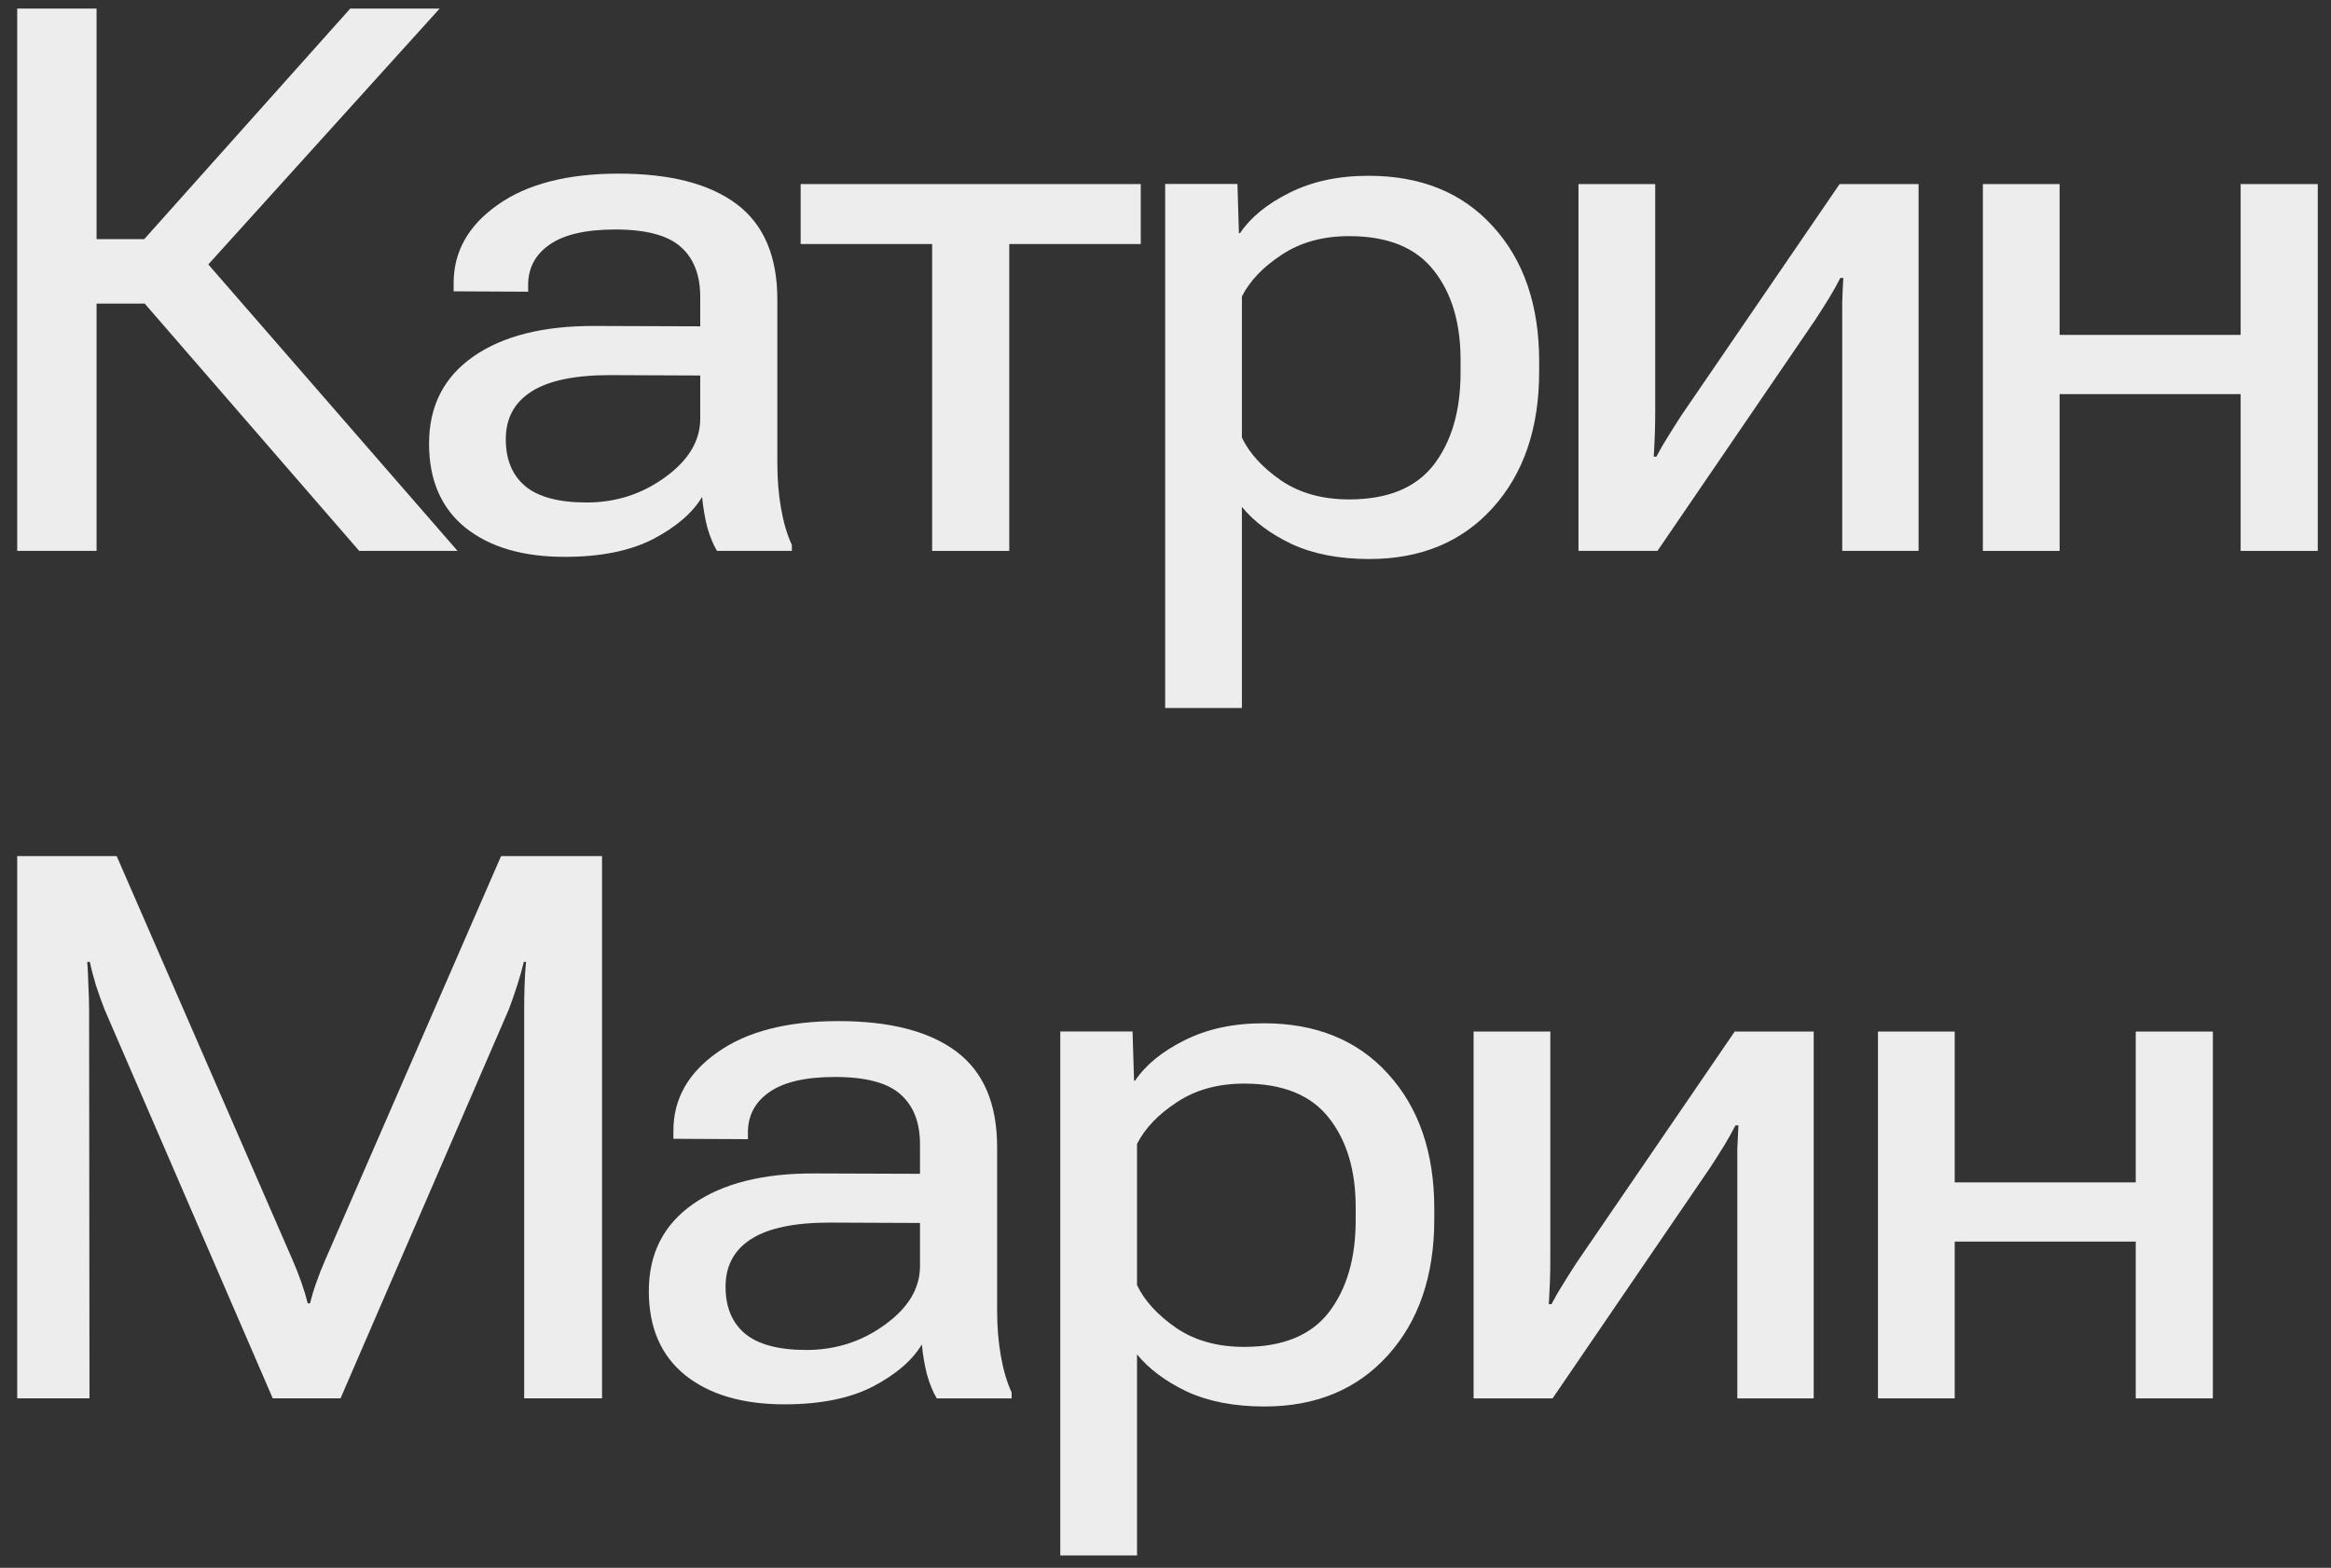
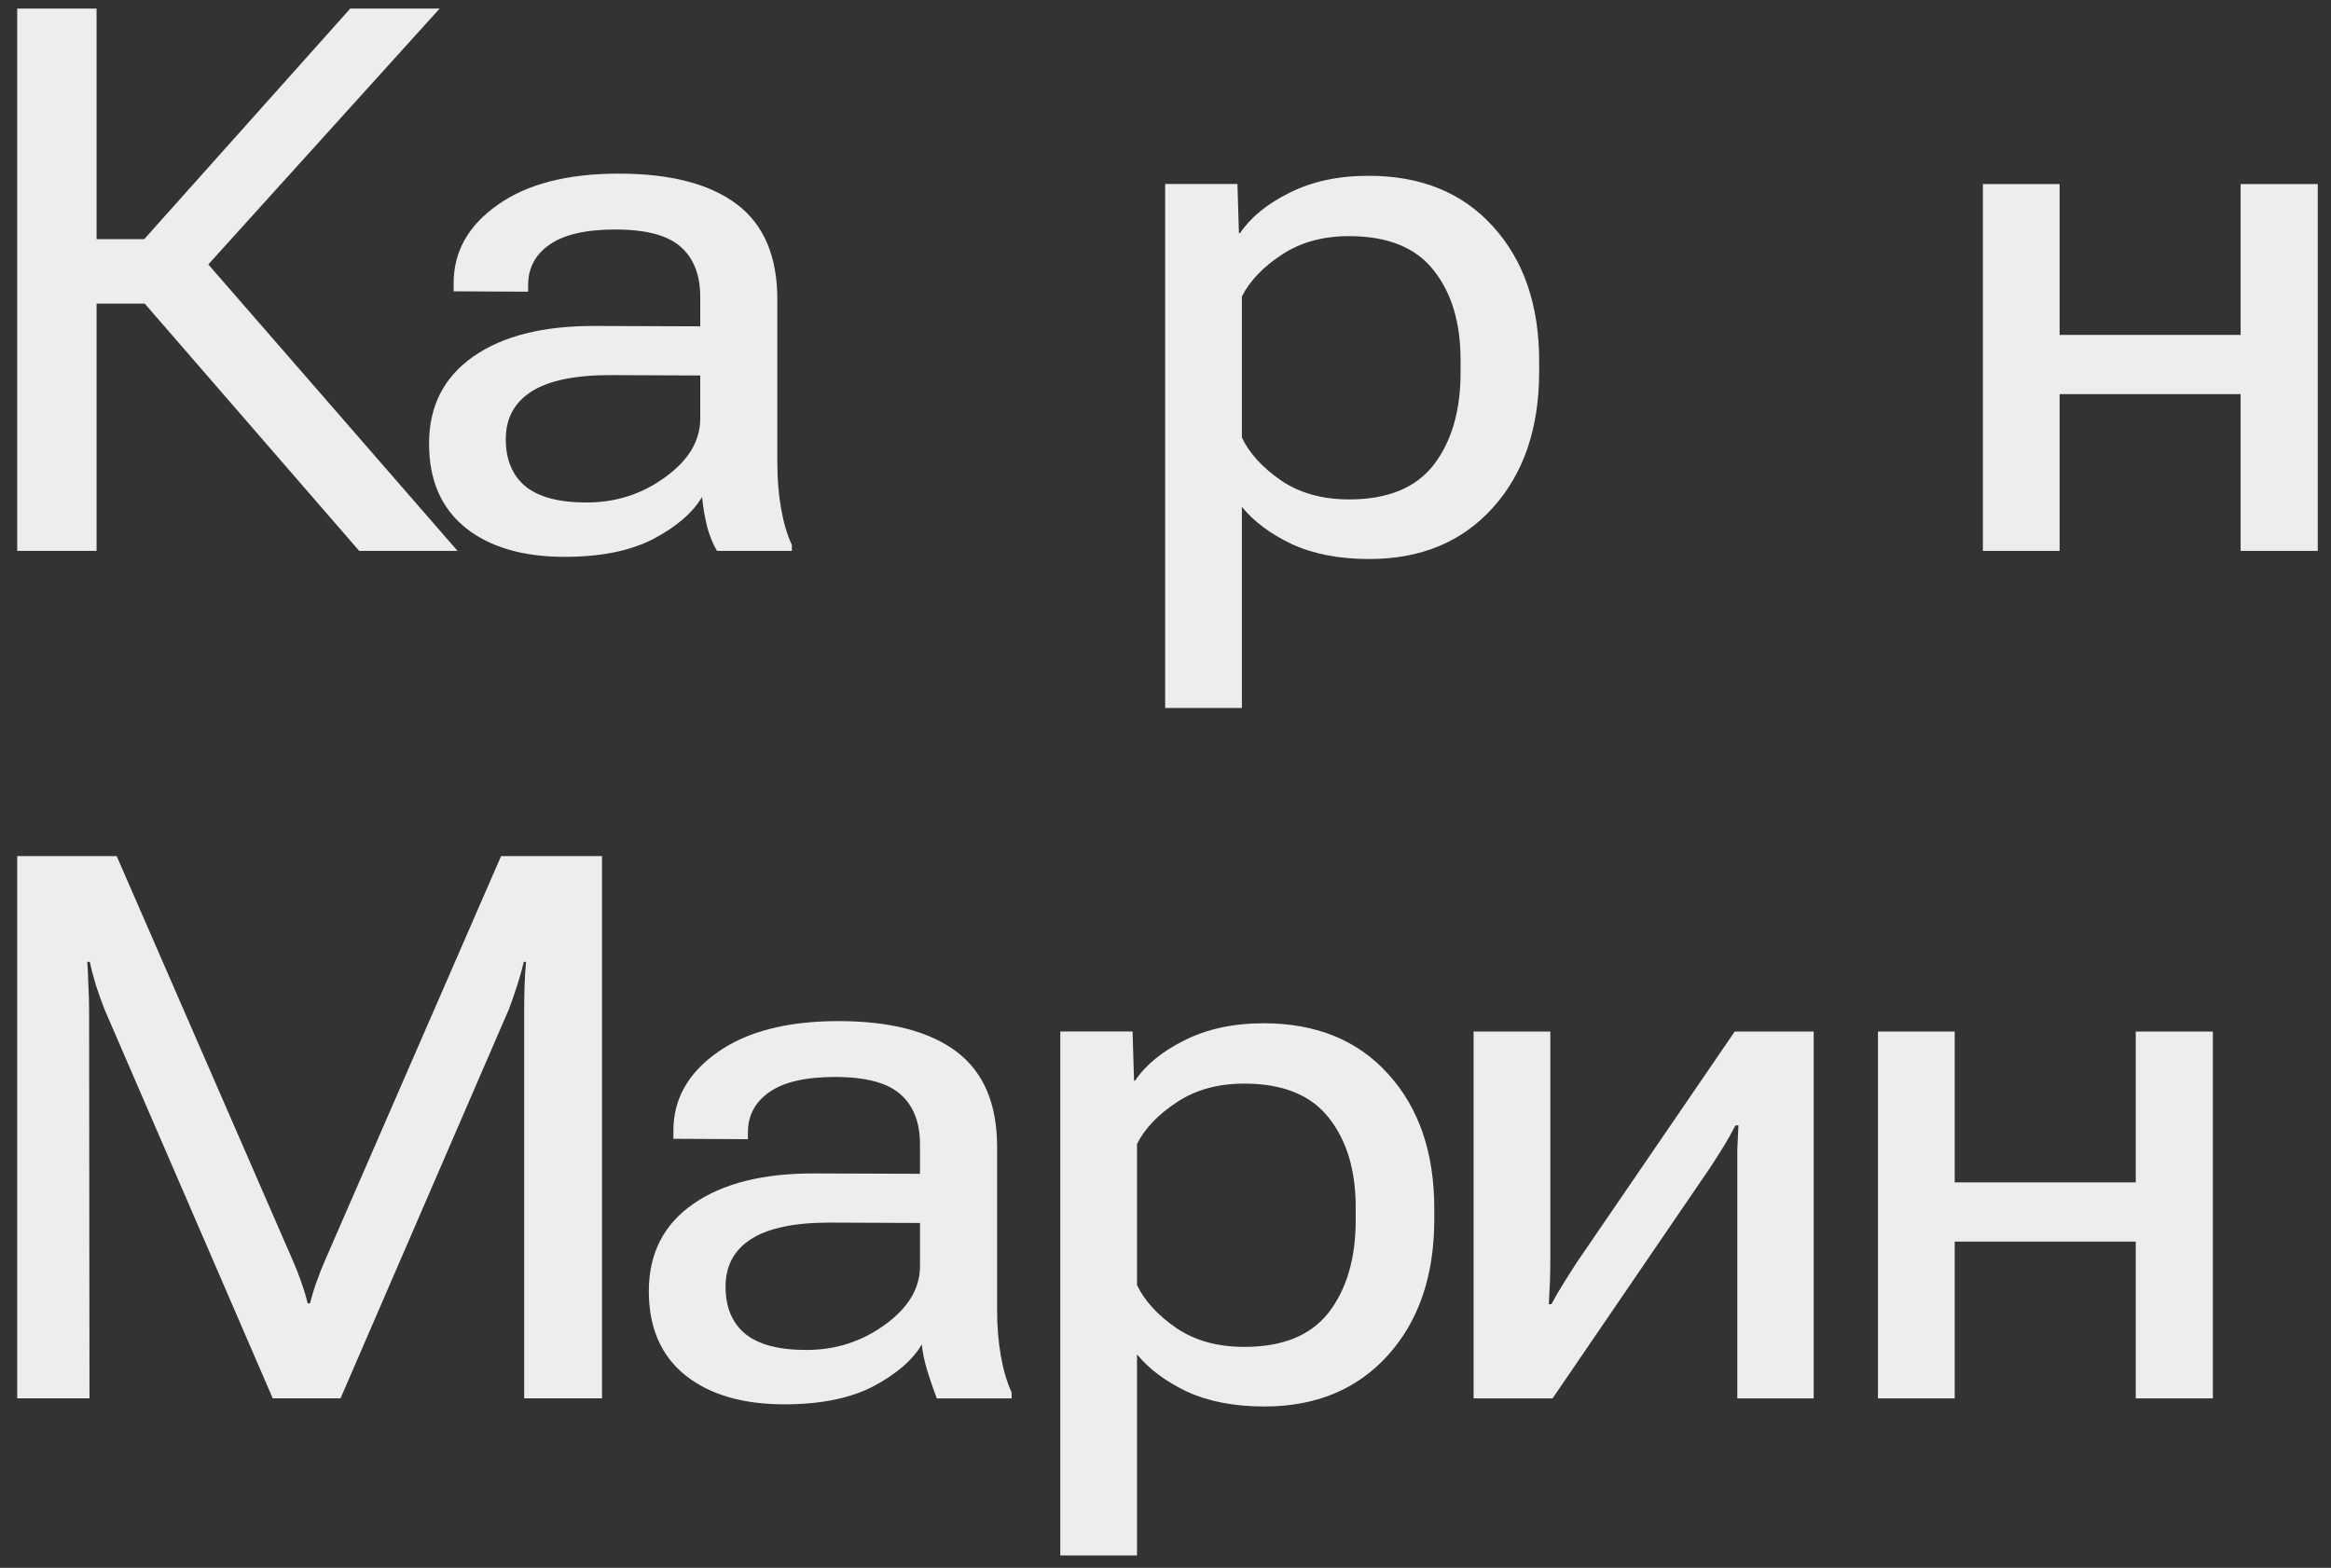
<svg xmlns="http://www.w3.org/2000/svg" width="110" height="74" viewBox="0 0 110 74" fill="none">
  <rect x="0" y="0" width="110" height="74" fill="#333333" stroke="none" />
  <path d="M88.622 48.688H92.243V55.807H100.786V48.688H104.425V66.002H100.786V58.602H92.243V66.002H88.622V48.688Z" fill="#EDEDED" />
  <path d="M69.539 66.002V48.688H73.16V59.357C73.16 59.756 73.154 60.125 73.143 60.465C73.131 60.793 73.113 61.156 73.09 61.555H73.213C73.4 61.203 73.576 60.898 73.74 60.641C73.904 60.371 74.127 60.02 74.408 59.586L81.861 48.688H85.588V66.002H81.984V55.315C81.984 54.928 81.984 54.565 81.984 54.225C81.996 53.885 82.014 53.516 82.037 53.117H81.897C81.721 53.457 81.551 53.762 81.387 54.031C81.223 54.301 81 54.652 80.719 55.086L73.266 66.002H69.539Z" fill="#EDEDED" />
  <path d="M50.035 73.416V48.684H53.445L53.516 51.004H53.568C54.06 50.266 54.834 49.633 55.889 49.105C56.955 48.566 58.203 48.297 59.633 48.297C62.105 48.297 64.062 49.094 65.504 50.688C66.957 52.281 67.684 54.402 67.684 57.051V57.543C67.684 60.215 66.951 62.359 65.486 63.977C64.033 65.582 62.094 66.385 59.668 66.385C58.25 66.385 57.031 66.15 56.012 65.682C55.004 65.201 54.219 64.615 53.656 63.924V73.416H50.035ZM53.656 60.654C54.008 61.393 54.623 62.066 55.502 62.676C56.381 63.273 57.453 63.572 58.719 63.572C60.535 63.572 61.865 63.027 62.709 61.938C63.553 60.836 63.975 59.389 63.975 57.596V56.98C63.975 55.234 63.553 53.828 62.709 52.762C61.865 51.684 60.535 51.145 58.719 51.145C57.477 51.145 56.416 51.438 55.537 52.023C54.658 52.598 54.031 53.254 53.656 53.992V60.654Z" fill="#EDEDED" />
-   <path d="M30.618 60.94C30.618 59.17 31.315 57.799 32.71 56.826C34.105 55.853 36.02 55.373 38.458 55.385L43.415 55.402V54.014C43.415 52.982 43.11 52.197 42.501 51.658C41.892 51.107 40.86 50.832 39.407 50.832C38.013 50.832 36.976 51.072 36.296 51.553C35.628 52.022 35.294 52.654 35.294 53.451V53.768L31.778 53.75V53.363C31.778 51.875 32.47 50.645 33.852 49.672C35.235 48.688 37.14 48.195 39.565 48.195C42.003 48.195 43.86 48.676 45.138 49.637C46.415 50.598 47.054 52.098 47.054 54.137V61.871C47.054 62.621 47.112 63.33 47.23 63.998C47.347 64.666 47.517 65.24 47.739 65.721V66.002H44.206C44.03 65.709 43.878 65.34 43.749 64.894C43.632 64.438 43.55 63.957 43.503 63.453C43.058 64.203 42.29 64.865 41.2 65.439C40.11 66.002 38.716 66.283 37.017 66.283C35.048 66.283 33.489 65.826 32.341 64.912C31.192 63.986 30.618 62.662 30.618 60.94ZM34.239 60.728C34.239 61.69 34.544 62.428 35.153 62.943C35.774 63.459 36.741 63.717 38.054 63.717C39.437 63.717 40.673 63.318 41.763 62.522C42.864 61.725 43.415 60.805 43.415 59.762V57.723L39.161 57.705C37.497 57.705 36.261 57.963 35.452 58.478C34.644 58.994 34.239 59.744 34.239 60.728Z" fill="#EDEDED" />
+   <path d="M30.618 60.94C30.618 59.17 31.315 57.799 32.71 56.826C34.105 55.853 36.02 55.373 38.458 55.385L43.415 55.402V54.014C43.415 52.982 43.11 52.197 42.501 51.658C41.892 51.107 40.86 50.832 39.407 50.832C38.013 50.832 36.976 51.072 36.296 51.553C35.628 52.022 35.294 52.654 35.294 53.451V53.768L31.778 53.75V53.363C31.778 51.875 32.47 50.645 33.852 49.672C35.235 48.688 37.14 48.195 39.565 48.195C42.003 48.195 43.86 48.676 45.138 49.637C46.415 50.598 47.054 52.098 47.054 54.137V61.871C47.054 62.621 47.112 63.33 47.23 63.998C47.347 64.666 47.517 65.24 47.739 65.721V66.002H44.206C43.632 64.438 43.55 63.957 43.503 63.453C43.058 64.203 42.29 64.865 41.2 65.439C40.11 66.002 38.716 66.283 37.017 66.283C35.048 66.283 33.489 65.826 32.341 64.912C31.192 63.986 30.618 62.662 30.618 60.94ZM34.239 60.728C34.239 61.69 34.544 62.428 35.153 62.943C35.774 63.459 36.741 63.717 38.054 63.717C39.437 63.717 40.673 63.318 41.763 62.522C42.864 61.725 43.415 60.805 43.415 59.762V57.723L39.161 57.705C37.497 57.705 36.261 57.963 35.452 58.478C34.644 58.994 34.239 59.744 34.239 60.728Z" fill="#EDEDED" />
  <path d="M0.812 66V40.406H5.506L13.803 59.461C13.967 59.836 14.107 60.193 14.225 60.533C14.342 60.861 14.441 61.19 14.523 61.518H14.629C14.711 61.19 14.81 60.861 14.928 60.533C15.045 60.193 15.185 59.836 15.35 59.461L23.646 40.406H28.41V66H24.736V47.648C24.736 47.297 24.742 46.922 24.754 46.523C24.766 46.125 24.789 45.75 24.824 45.398H24.719C24.637 45.75 24.531 46.125 24.402 46.523C24.273 46.922 24.145 47.291 24.016 47.631L16.07 66H12.871L4.943 47.666C4.803 47.315 4.662 46.922 4.521 46.488C4.393 46.055 4.299 45.691 4.24 45.398H4.117C4.141 45.691 4.158 46.055 4.17 46.488C4.193 46.922 4.205 47.315 4.205 47.666L4.223 66H0.812Z" fill="#EDEDED" />
  <path d="M93.572 8.688H97.193V15.807H105.736V8.688H109.375V26.002H105.736V18.602H97.193V26.002H93.572V8.688Z" fill="#EDEDED" />
-   <path d="M74.489 26.002V8.688H78.11V19.357C78.11 19.756 78.105 20.125 78.093 20.465C78.081 20.793 78.064 21.156 78.04 21.555H78.163C78.351 21.203 78.526 20.898 78.69 20.641C78.855 20.371 79.077 20.02 79.358 19.586L86.811 8.688H90.538V26.002H86.935V15.315C86.935 14.928 86.935 14.565 86.935 14.225C86.946 13.885 86.964 13.516 86.987 13.117H86.847C86.671 13.457 86.501 13.762 86.337 14.031C86.173 14.301 85.95 14.652 85.669 15.086L78.216 26.002H74.489Z" fill="#EDEDED" />
  <path d="M54.984 33.416V8.684H58.395L58.465 11.004H58.518C59.01 10.266 59.783 9.633 60.838 9.105C61.904 8.566 63.152 8.297 64.582 8.297C67.055 8.297 69.012 9.094 70.453 10.688C71.906 12.281 72.633 14.402 72.633 17.051V17.543C72.633 20.215 71.9 22.359 70.436 23.977C68.982 25.582 67.043 26.385 64.617 26.385C63.199 26.385 61.98 26.15 60.961 25.682C59.953 25.201 59.168 24.615 58.605 23.924V33.416H54.984ZM58.605 20.654C58.957 21.393 59.572 22.066 60.451 22.676C61.33 23.273 62.402 23.572 63.668 23.572C65.484 23.572 66.814 23.027 67.658 21.938C68.502 20.836 68.924 19.389 68.924 17.596V16.98C68.924 15.234 68.502 13.828 67.658 12.762C66.814 11.684 65.484 11.145 63.668 11.145C62.426 11.145 61.365 11.438 60.486 12.023C59.607 12.598 58.98 13.254 58.605 13.992V20.654Z" fill="#EDEDED" />
-   <path d="M37.783 11.518V8.688H53.832V11.518H47.627V26.002H43.988V11.518H37.783Z" fill="#EDEDED" />
  <path d="M20.247 20.939C20.247 19.17 20.944 17.799 22.339 16.826C23.733 15.854 25.649 15.373 28.087 15.385L33.044 15.402V14.014C33.044 12.982 32.739 12.197 32.13 11.658C31.52 11.107 30.489 10.832 29.036 10.832C27.642 10.832 26.605 11.072 25.925 11.553C25.257 12.021 24.923 12.654 24.923 13.451V13.768L21.407 13.75V13.363C21.407 11.875 22.099 10.645 23.481 9.672C24.864 8.688 26.769 8.195 29.194 8.195C31.632 8.195 33.489 8.676 34.767 9.637C36.044 10.598 36.683 12.098 36.683 14.137V21.871C36.683 22.621 36.741 23.33 36.858 23.998C36.976 24.666 37.145 25.24 37.368 25.721V26.002H33.835C33.659 25.709 33.507 25.34 33.378 24.895C33.261 24.438 33.179 23.957 33.132 23.453C32.687 24.203 31.919 24.865 30.829 25.439C29.739 26.002 28.345 26.283 26.645 26.283C24.677 26.283 23.118 25.826 21.97 24.912C20.821 23.986 20.247 22.662 20.247 20.939ZM23.868 20.729C23.868 21.689 24.173 22.428 24.782 22.943C25.403 23.459 26.37 23.717 27.683 23.717C29.065 23.717 30.302 23.318 31.392 22.521C32.493 21.725 33.044 20.805 33.044 19.762V17.723L28.79 17.705C27.126 17.705 25.89 17.963 25.081 18.479C24.273 18.994 23.868 19.744 23.868 20.729Z" fill="#EDEDED" />
  <path d="M16.949 26L6.051 13.432L9.021 11.551L21.59 26H16.949ZM2.711 11.287H6.807L16.527 0.406H20.746L8.16 14.328H2.711V11.287ZM0.812 26V0.406H4.557V26H0.812Z" fill="#EDEDED" />
</svg>